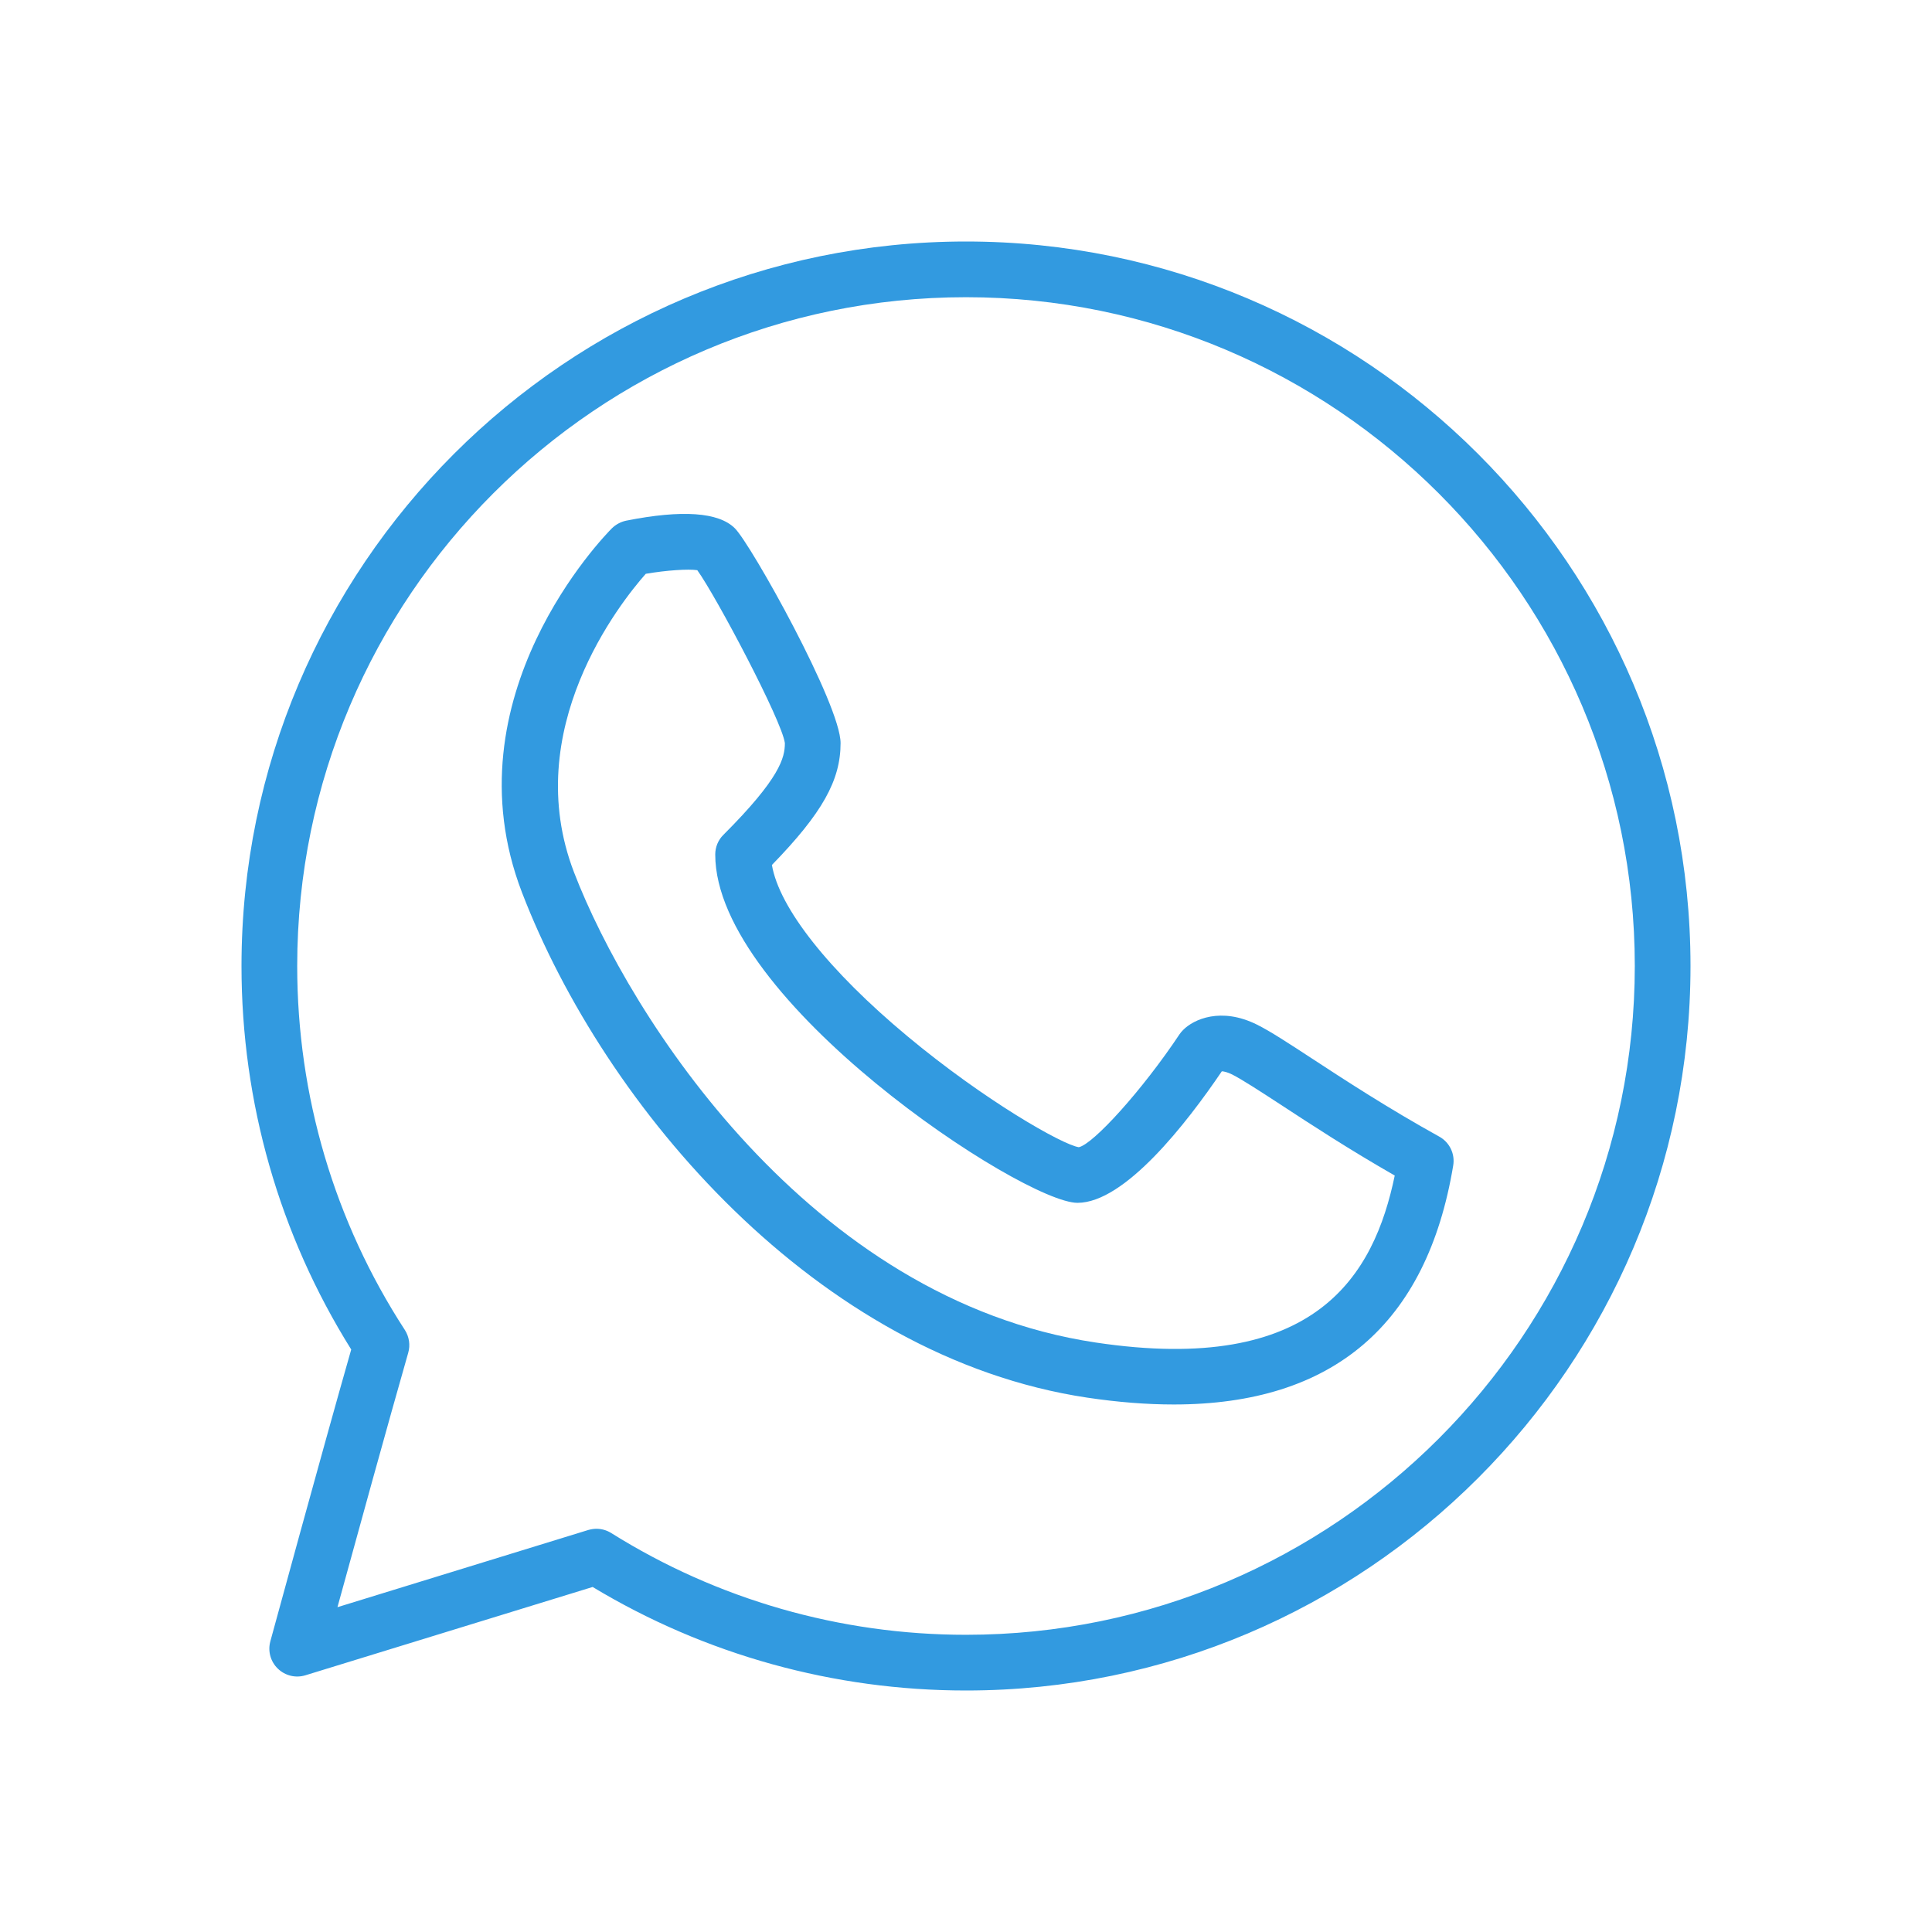
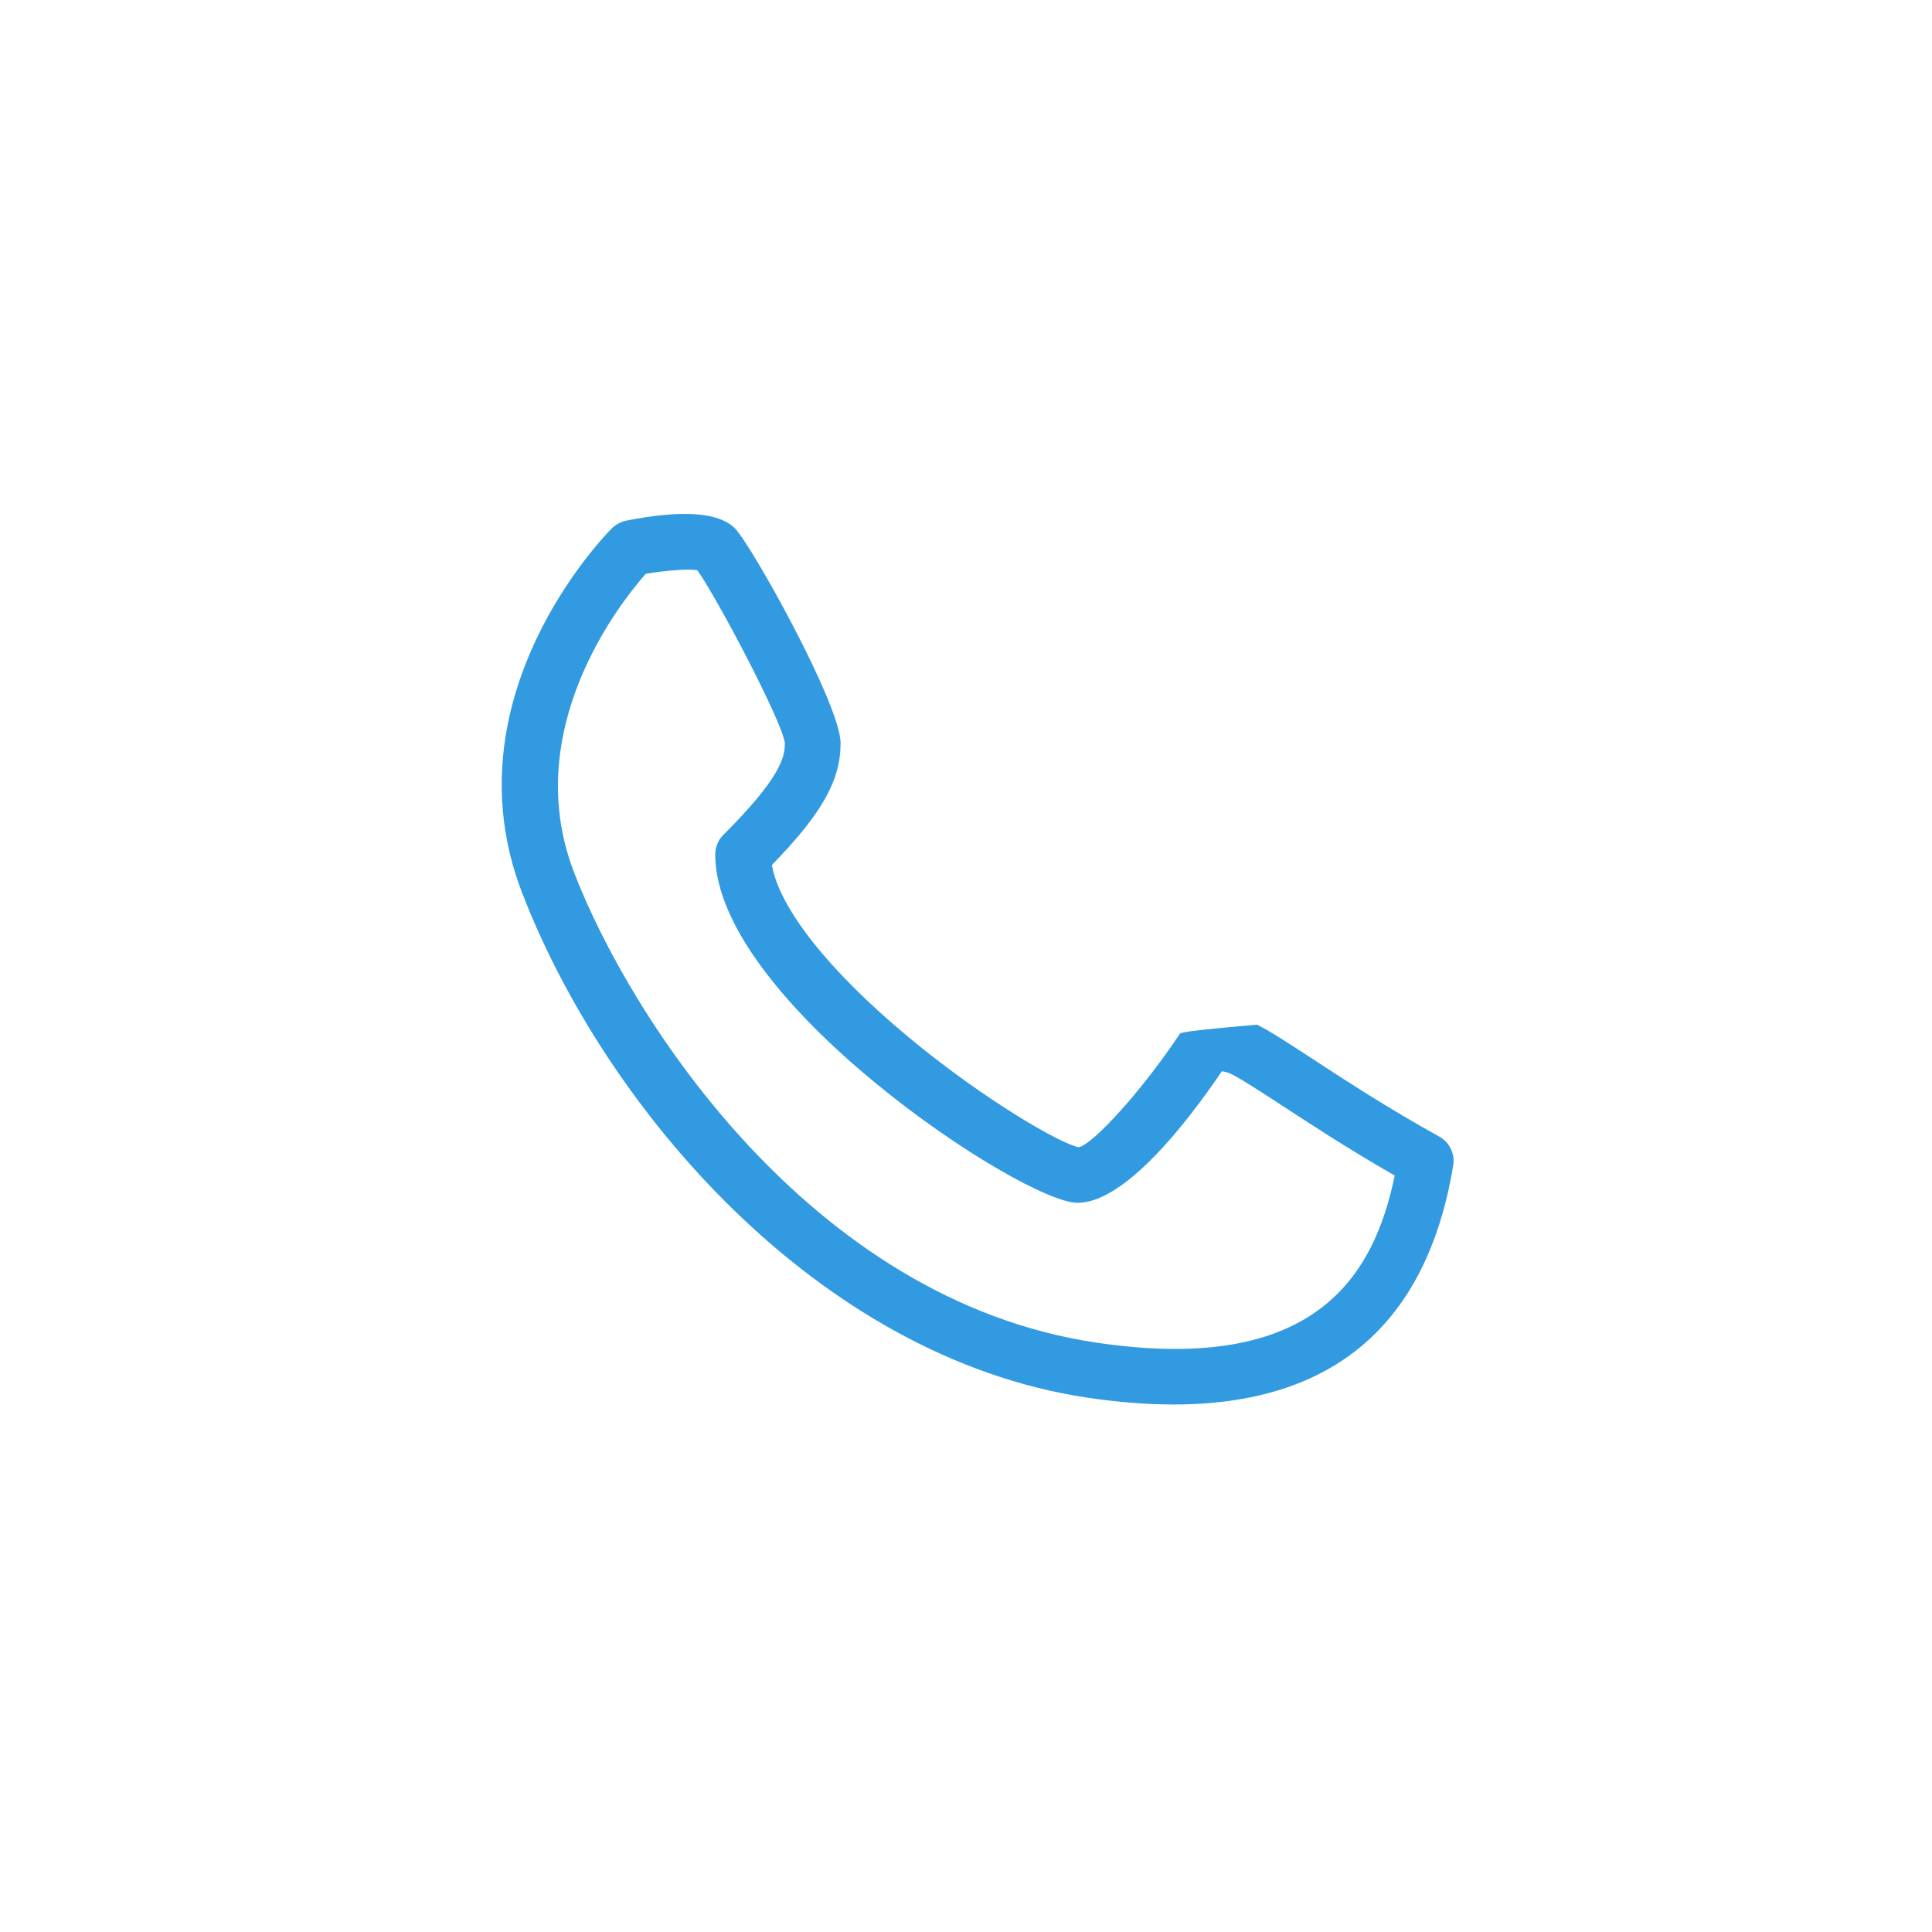
<svg xmlns="http://www.w3.org/2000/svg" width="24" height="24" viewBox="0 0 24 24" fill="none">
-   <path d="M12 3C7.037 3 3 7.037 3 12C3 13.693 3.47 15.337 4.363 16.764C4.007 18.009 3.365 20.365 3.358 20.39C3.325 20.512 3.361 20.642 3.452 20.729C3.543 20.817 3.674 20.848 3.794 20.811L7.362 19.714C8.759 20.556 10.359 21 12 21C16.963 21 21 16.963 21 12C21 7.037 16.963 3 12 3ZM12 20.308C10.436 20.308 8.912 19.87 7.593 19.044C7.537 19.009 7.473 18.991 7.409 18.991C7.375 18.991 7.341 18.997 7.308 19.006L4.192 19.965C4.421 19.13 4.833 17.636 5.071 16.805C5.099 16.709 5.083 16.605 5.029 16.521C4.154 15.175 3.692 13.612 3.692 12C3.692 7.419 7.419 3.692 12 3.692C16.581 3.692 20.308 7.419 20.308 12C20.308 16.581 16.581 20.308 12 20.308Z" fill="#329AE0" />
-   <path d="M17.88 14.12C17.241 13.766 16.696 13.41 16.299 13.15C15.996 12.952 15.777 12.809 15.616 12.729C15.167 12.505 14.827 12.663 14.698 12.794C14.681 12.81 14.667 12.828 14.654 12.846C14.188 13.546 13.579 14.215 13.401 14.251C13.195 14.219 12.231 13.671 11.273 12.873C10.294 12.058 9.679 11.277 9.589 10.745C10.216 10.1 10.442 9.693 10.442 9.231C10.442 8.754 9.331 6.764 9.129 6.563C8.928 6.362 8.473 6.33 7.778 6.468C7.712 6.482 7.65 6.515 7.601 6.563C7.517 6.647 5.549 8.654 6.484 11.086C7.511 13.755 10.146 16.858 13.506 17.362C13.888 17.419 14.246 17.447 14.581 17.447C16.558 17.447 17.724 16.453 18.052 14.48C18.077 14.335 18.008 14.191 17.88 14.12ZM13.609 16.677C10.056 16.144 7.818 12.624 7.131 10.837C6.449 9.065 7.706 7.485 8.022 7.128C8.279 7.084 8.549 7.066 8.662 7.083C8.898 7.411 9.714 8.953 9.75 9.231C9.75 9.412 9.691 9.666 8.986 10.371C8.921 10.435 8.885 10.523 8.885 10.615C8.885 12.428 12.708 14.942 13.385 14.942C13.973 14.942 14.741 13.953 15.178 13.308C15.204 13.309 15.246 13.318 15.307 13.348C15.431 13.411 15.648 13.552 15.921 13.73C16.281 13.966 16.76 14.279 17.326 14.603C17.069 15.839 16.351 17.089 13.609 16.677Z" fill="#329AE0" />
+   <path d="M17.88 14.12C17.241 13.766 16.696 13.41 16.299 13.15C15.996 12.952 15.777 12.809 15.616 12.729C14.681 12.81 14.667 12.828 14.654 12.846C14.188 13.546 13.579 14.215 13.401 14.251C13.195 14.219 12.231 13.671 11.273 12.873C10.294 12.058 9.679 11.277 9.589 10.745C10.216 10.1 10.442 9.693 10.442 9.231C10.442 8.754 9.331 6.764 9.129 6.563C8.928 6.362 8.473 6.33 7.778 6.468C7.712 6.482 7.65 6.515 7.601 6.563C7.517 6.647 5.549 8.654 6.484 11.086C7.511 13.755 10.146 16.858 13.506 17.362C13.888 17.419 14.246 17.447 14.581 17.447C16.558 17.447 17.724 16.453 18.052 14.48C18.077 14.335 18.008 14.191 17.88 14.12ZM13.609 16.677C10.056 16.144 7.818 12.624 7.131 10.837C6.449 9.065 7.706 7.485 8.022 7.128C8.279 7.084 8.549 7.066 8.662 7.083C8.898 7.411 9.714 8.953 9.75 9.231C9.75 9.412 9.691 9.666 8.986 10.371C8.921 10.435 8.885 10.523 8.885 10.615C8.885 12.428 12.708 14.942 13.385 14.942C13.973 14.942 14.741 13.953 15.178 13.308C15.204 13.309 15.246 13.318 15.307 13.348C15.431 13.411 15.648 13.552 15.921 13.73C16.281 13.966 16.76 14.279 17.326 14.603C17.069 15.839 16.351 17.089 13.609 16.677Z" fill="#329AE0" />
</svg>